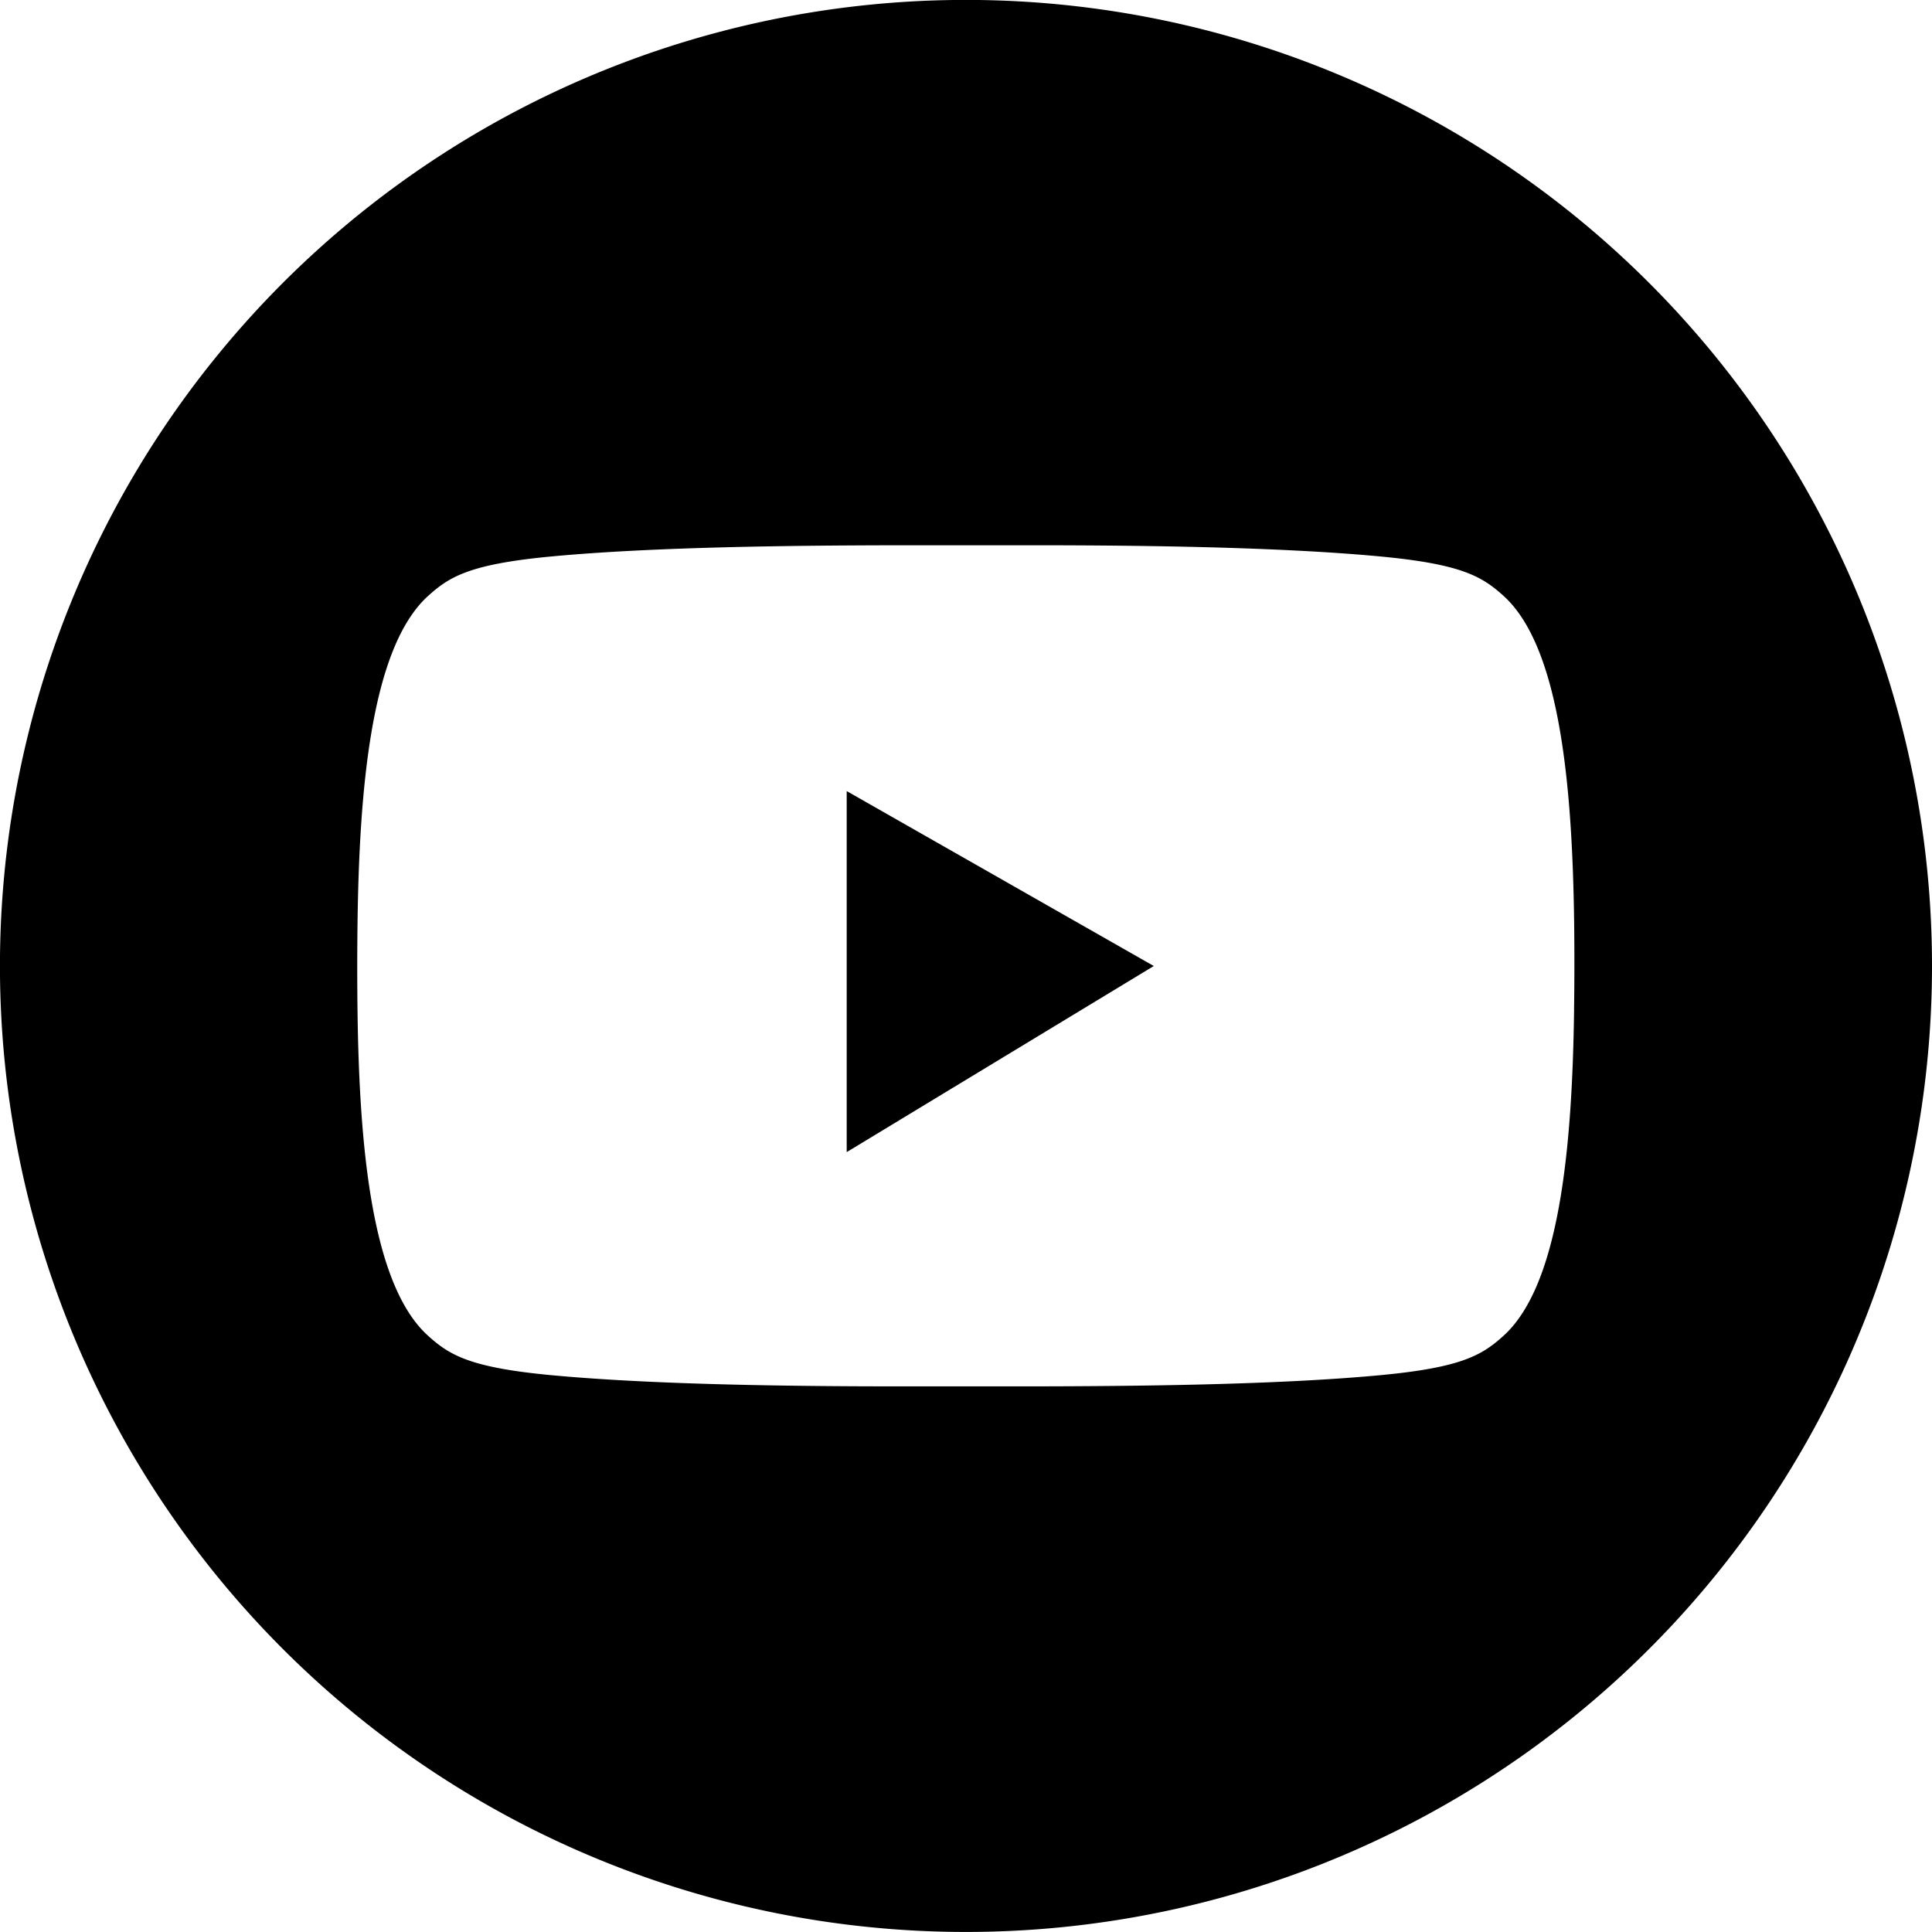
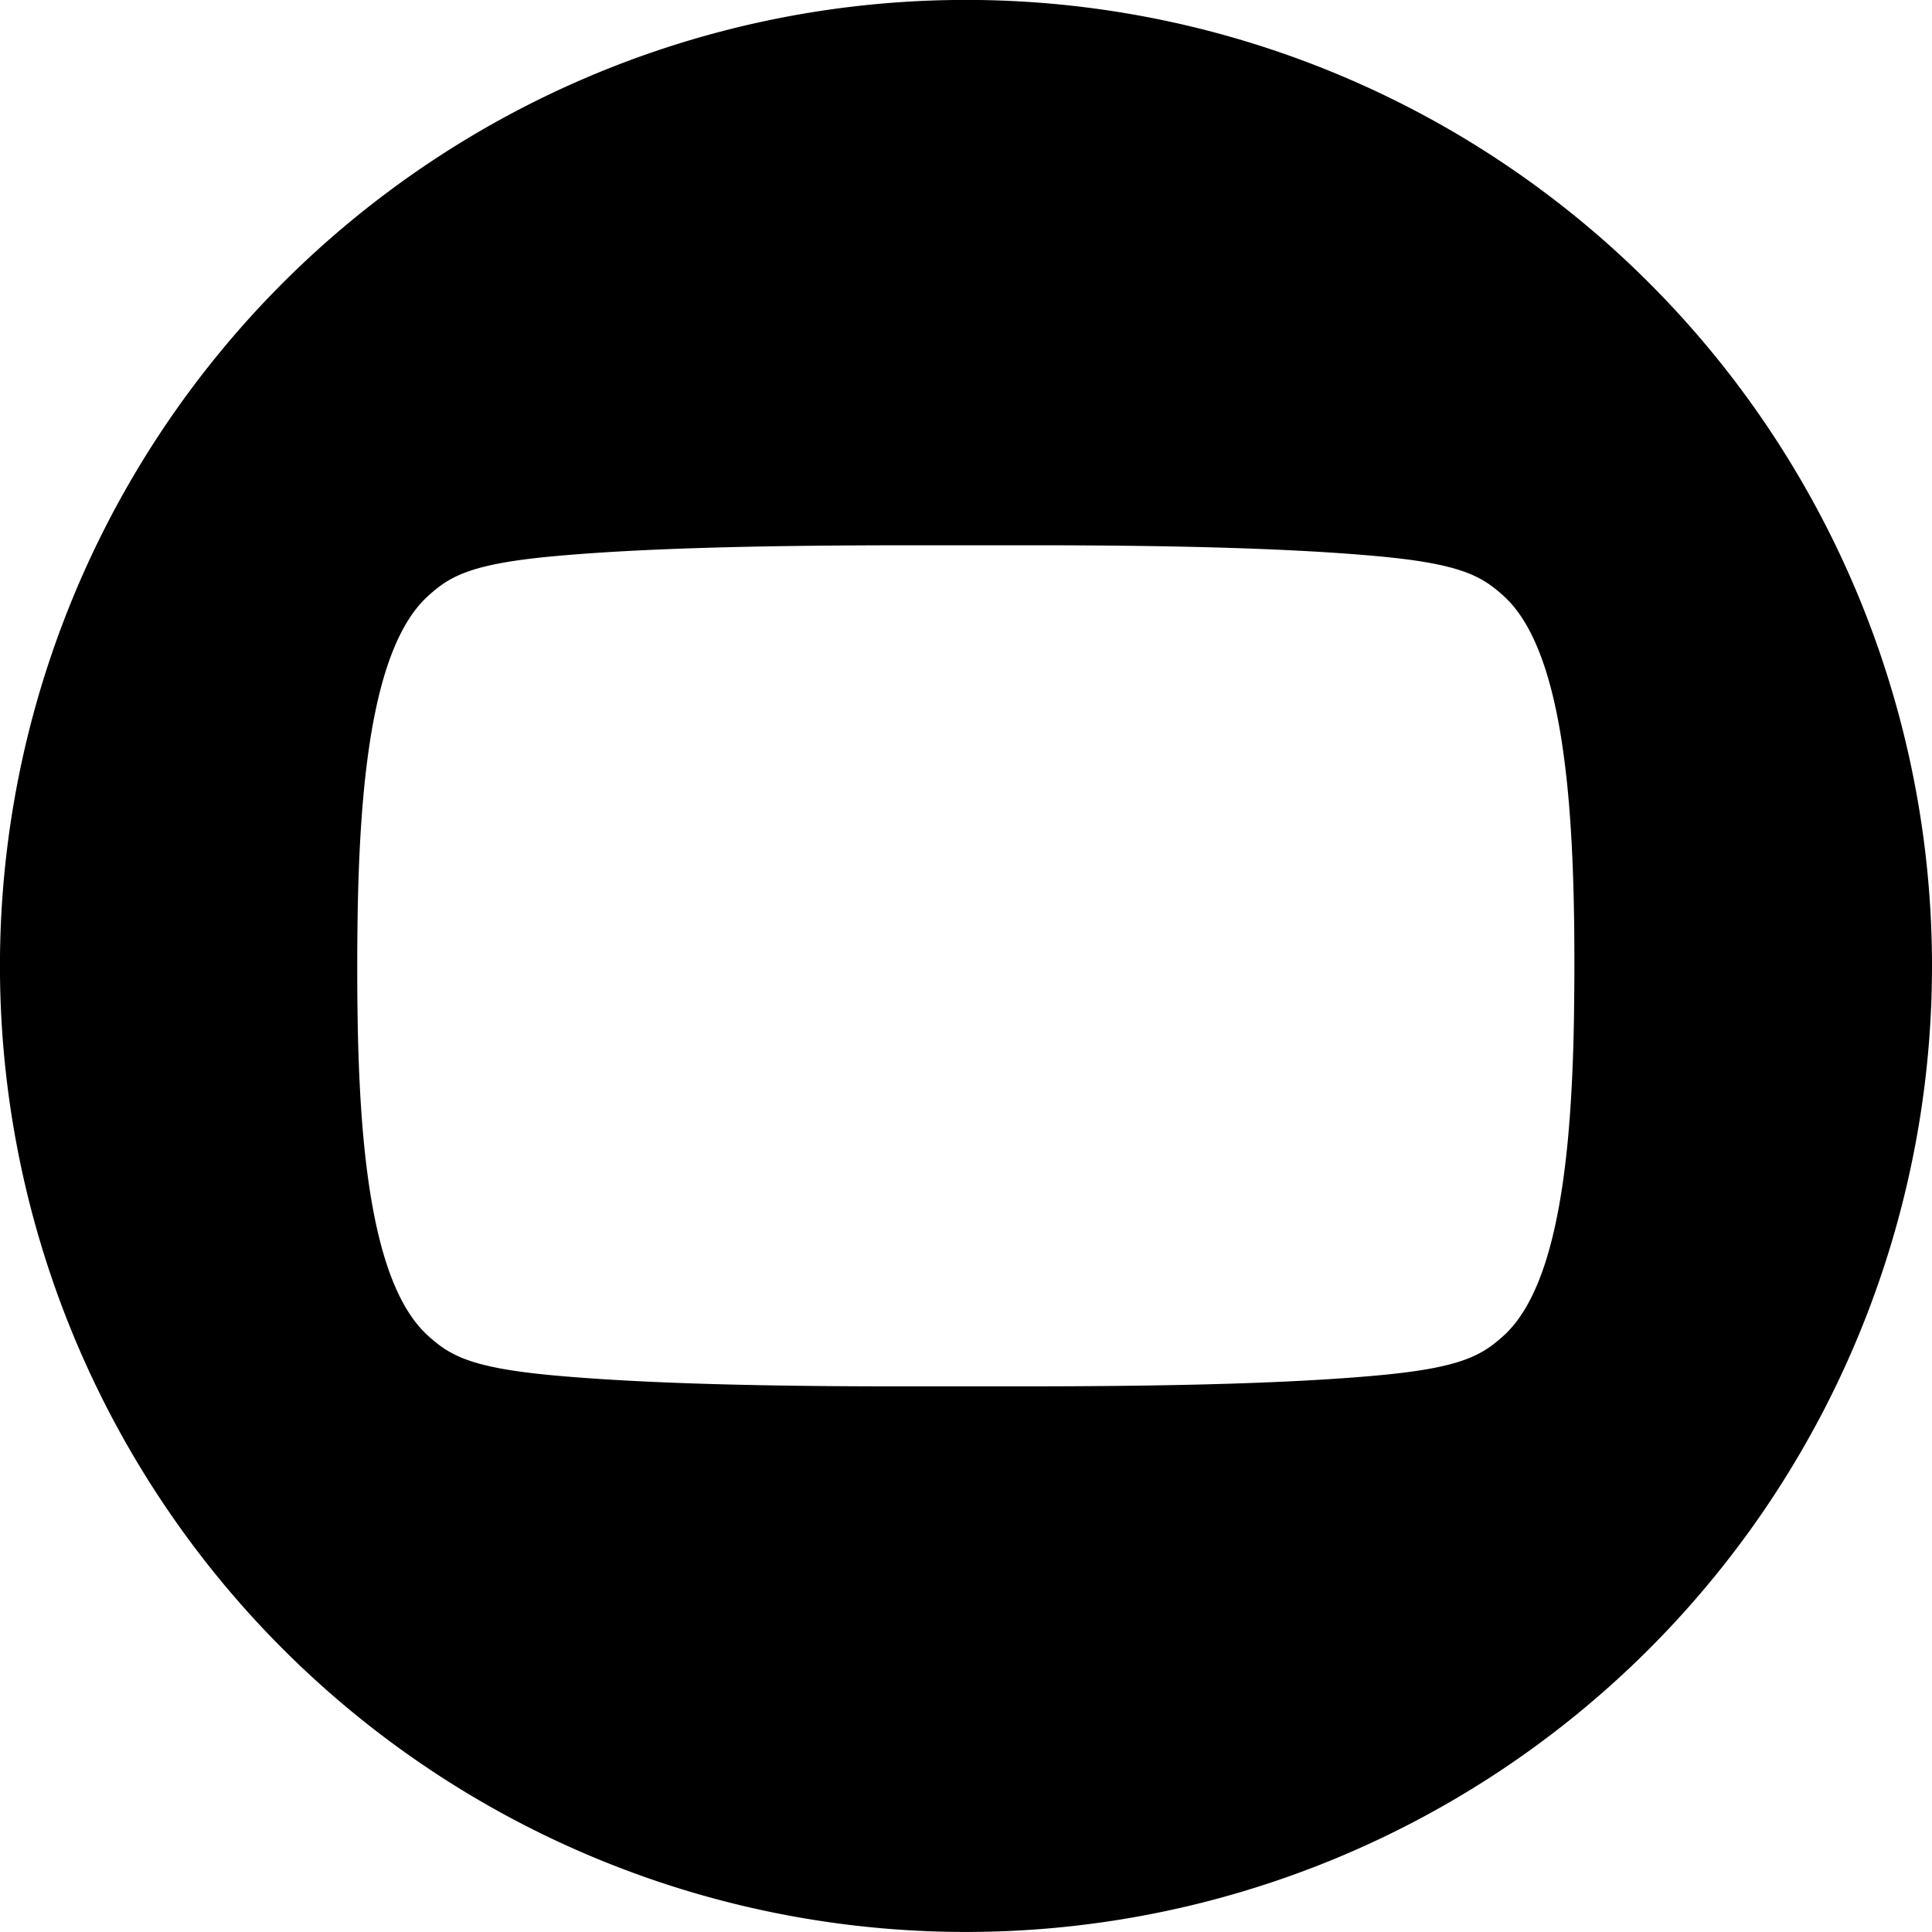
<svg xmlns="http://www.w3.org/2000/svg" id="youtube" width="47.621" height="47.621" viewBox="0 0 47.621 47.621">
  <path id="Path_17" data-name="Path 17" d="M2722.853,3049.8a23.811,23.811,0,1,0,23.811,23.811A23.811,23.811,0,0,0,2722.853,3049.8Zm14.989,24.9c-.046,3.377-.354,6.771-1.737,8.025-.534.484-1.042.788-3.071.976-2.539.236-5.977.269-8.576.273q-1.61,0-3.219,0c-2.6,0-6.038-.038-8.576-.273-2.03-.188-2.537-.493-3.07-.976-1.4-1.264-1.7-4.707-1.739-8.112q-.011-.959,0-1.921c.038-3.434.333-6.924,1.74-8.2.534-.484,1.041-.788,3.07-.977,2.538-.236,5.977-.269,8.576-.273q1.608,0,3.219,0c2.6,0,6.037.037,8.576.273,2.029.189,2.536.492,3.071.977,1.382,1.253,1.691,4.647,1.737,8.024Q2737.857,3073.612,2737.841,3074.7Z" transform="translate(-2699.043 -3049.802)" />
-   <path id="Path_18" data-name="Path 18" d="M2756.963,3112.815l7.569-4.587-7.569-4.312Z" transform="translate(-2736.093 -3084.417)" />
</svg>